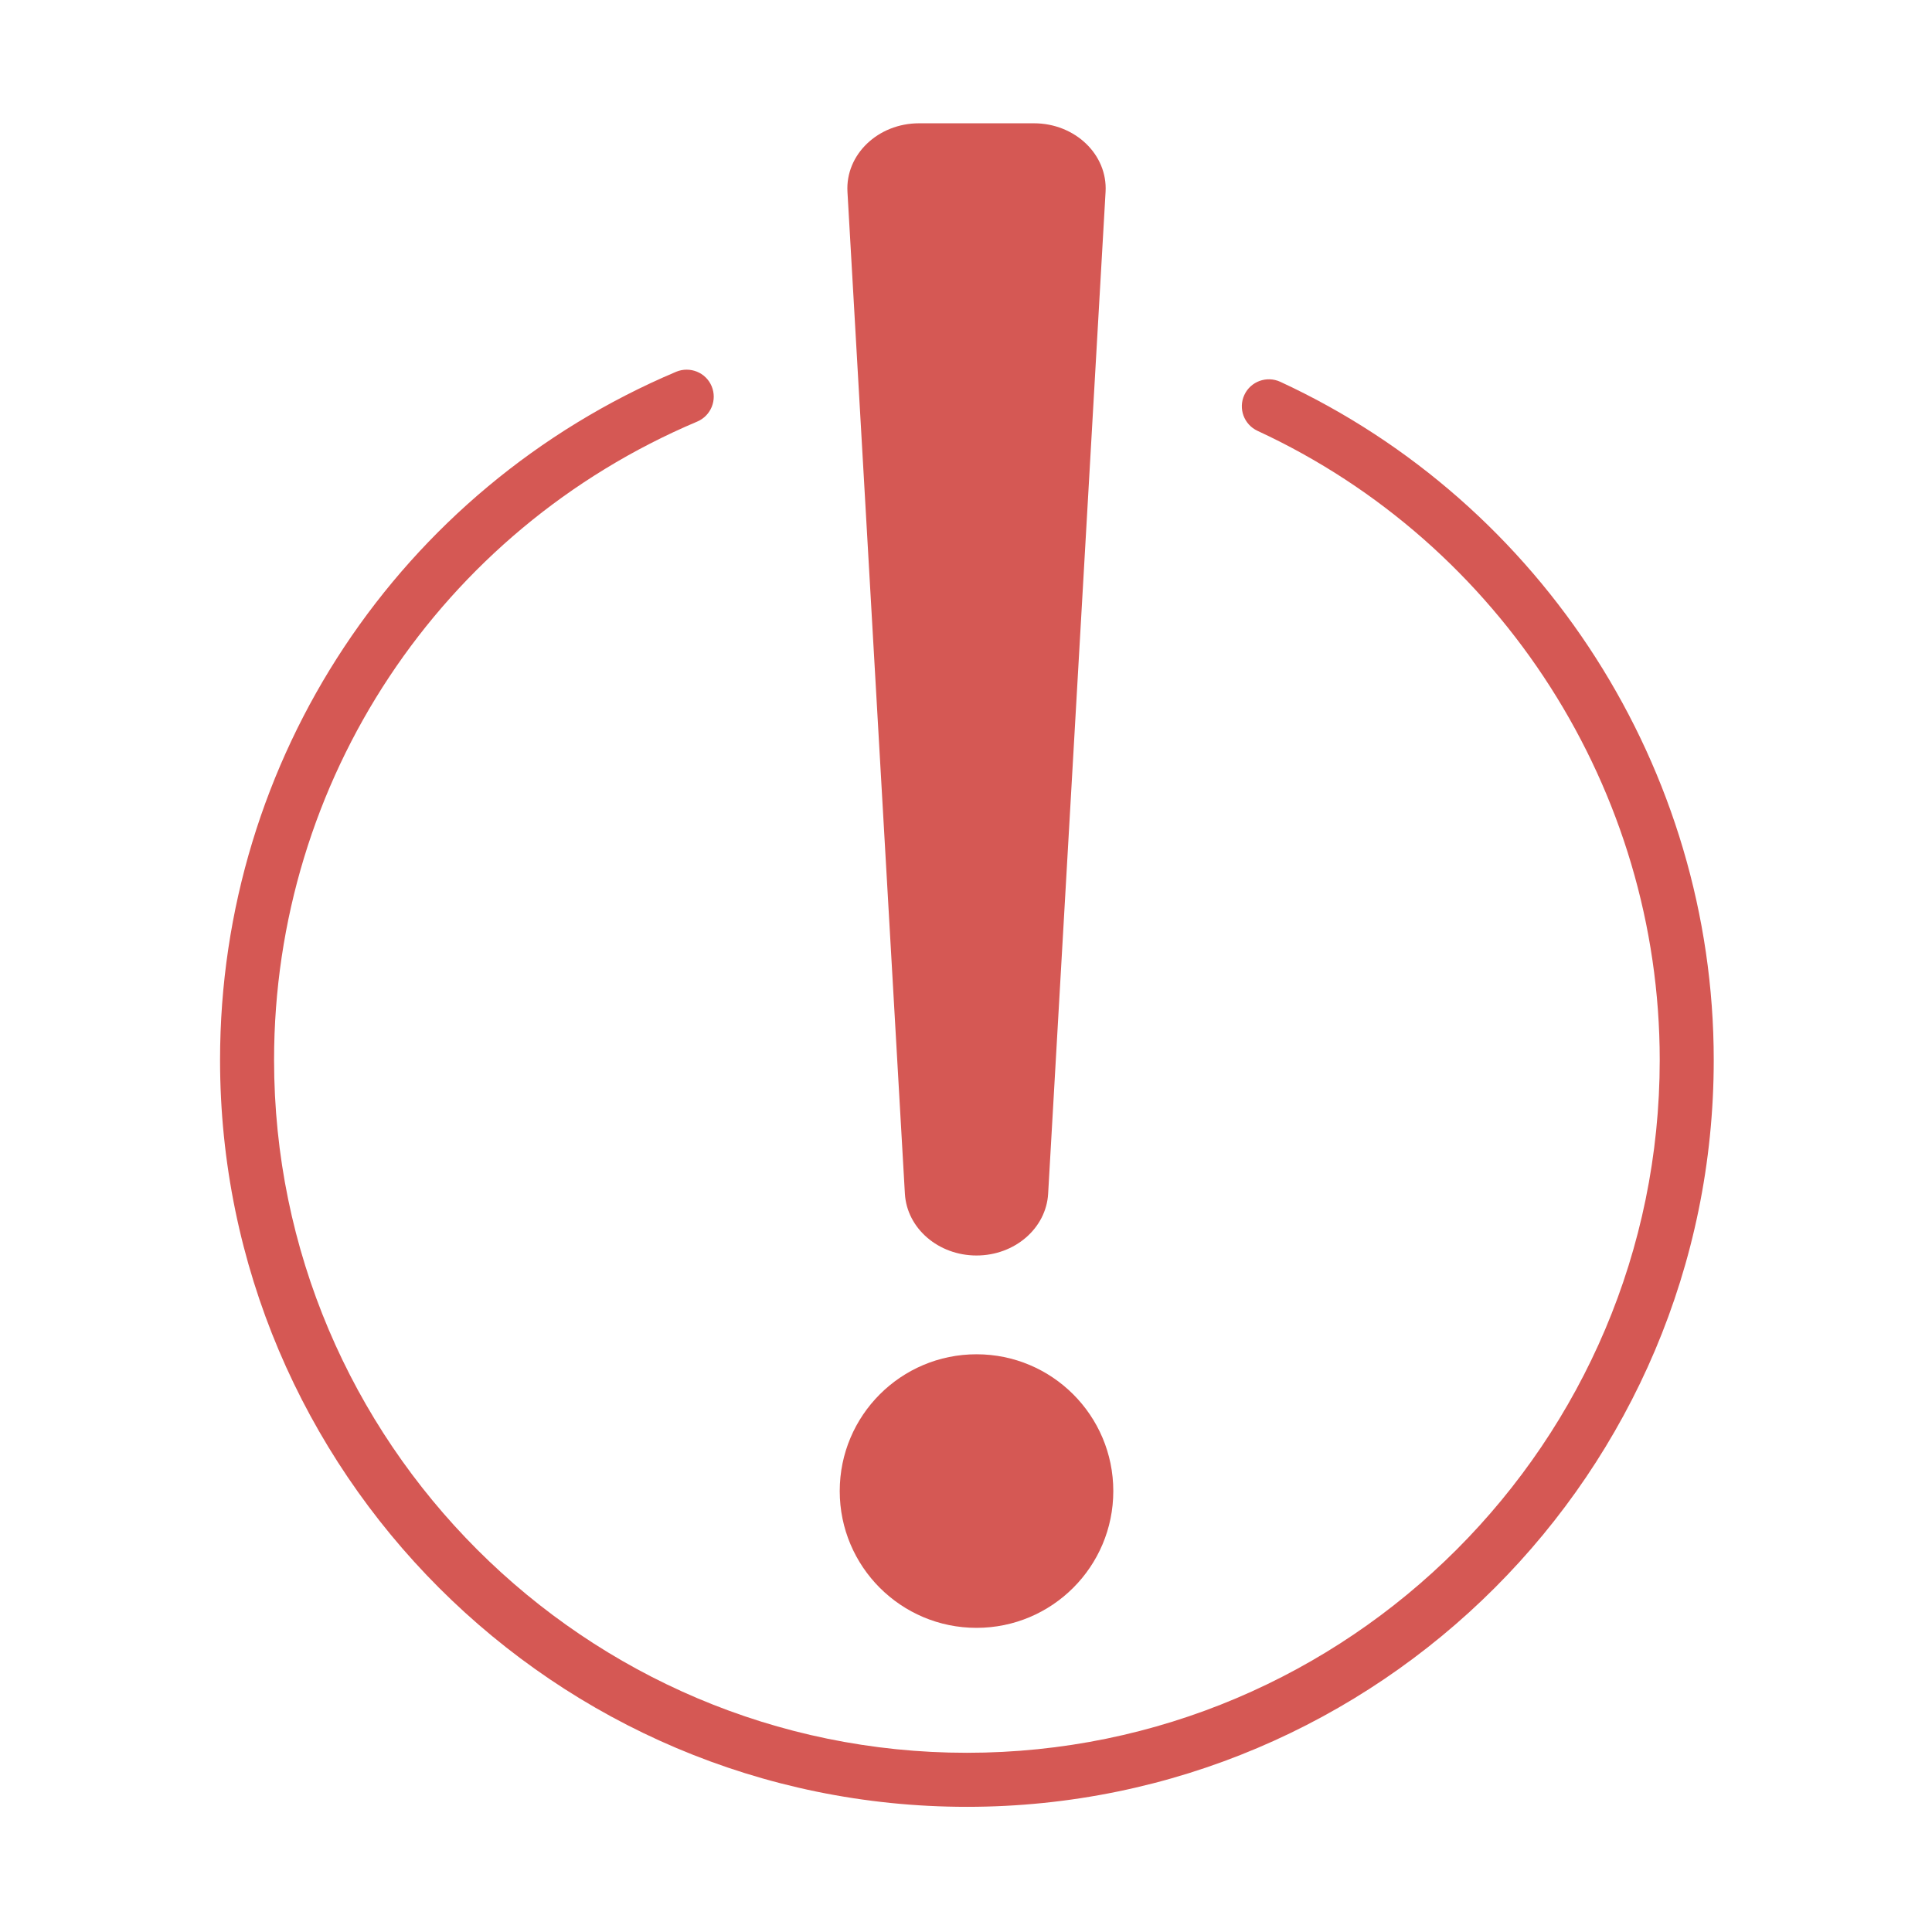
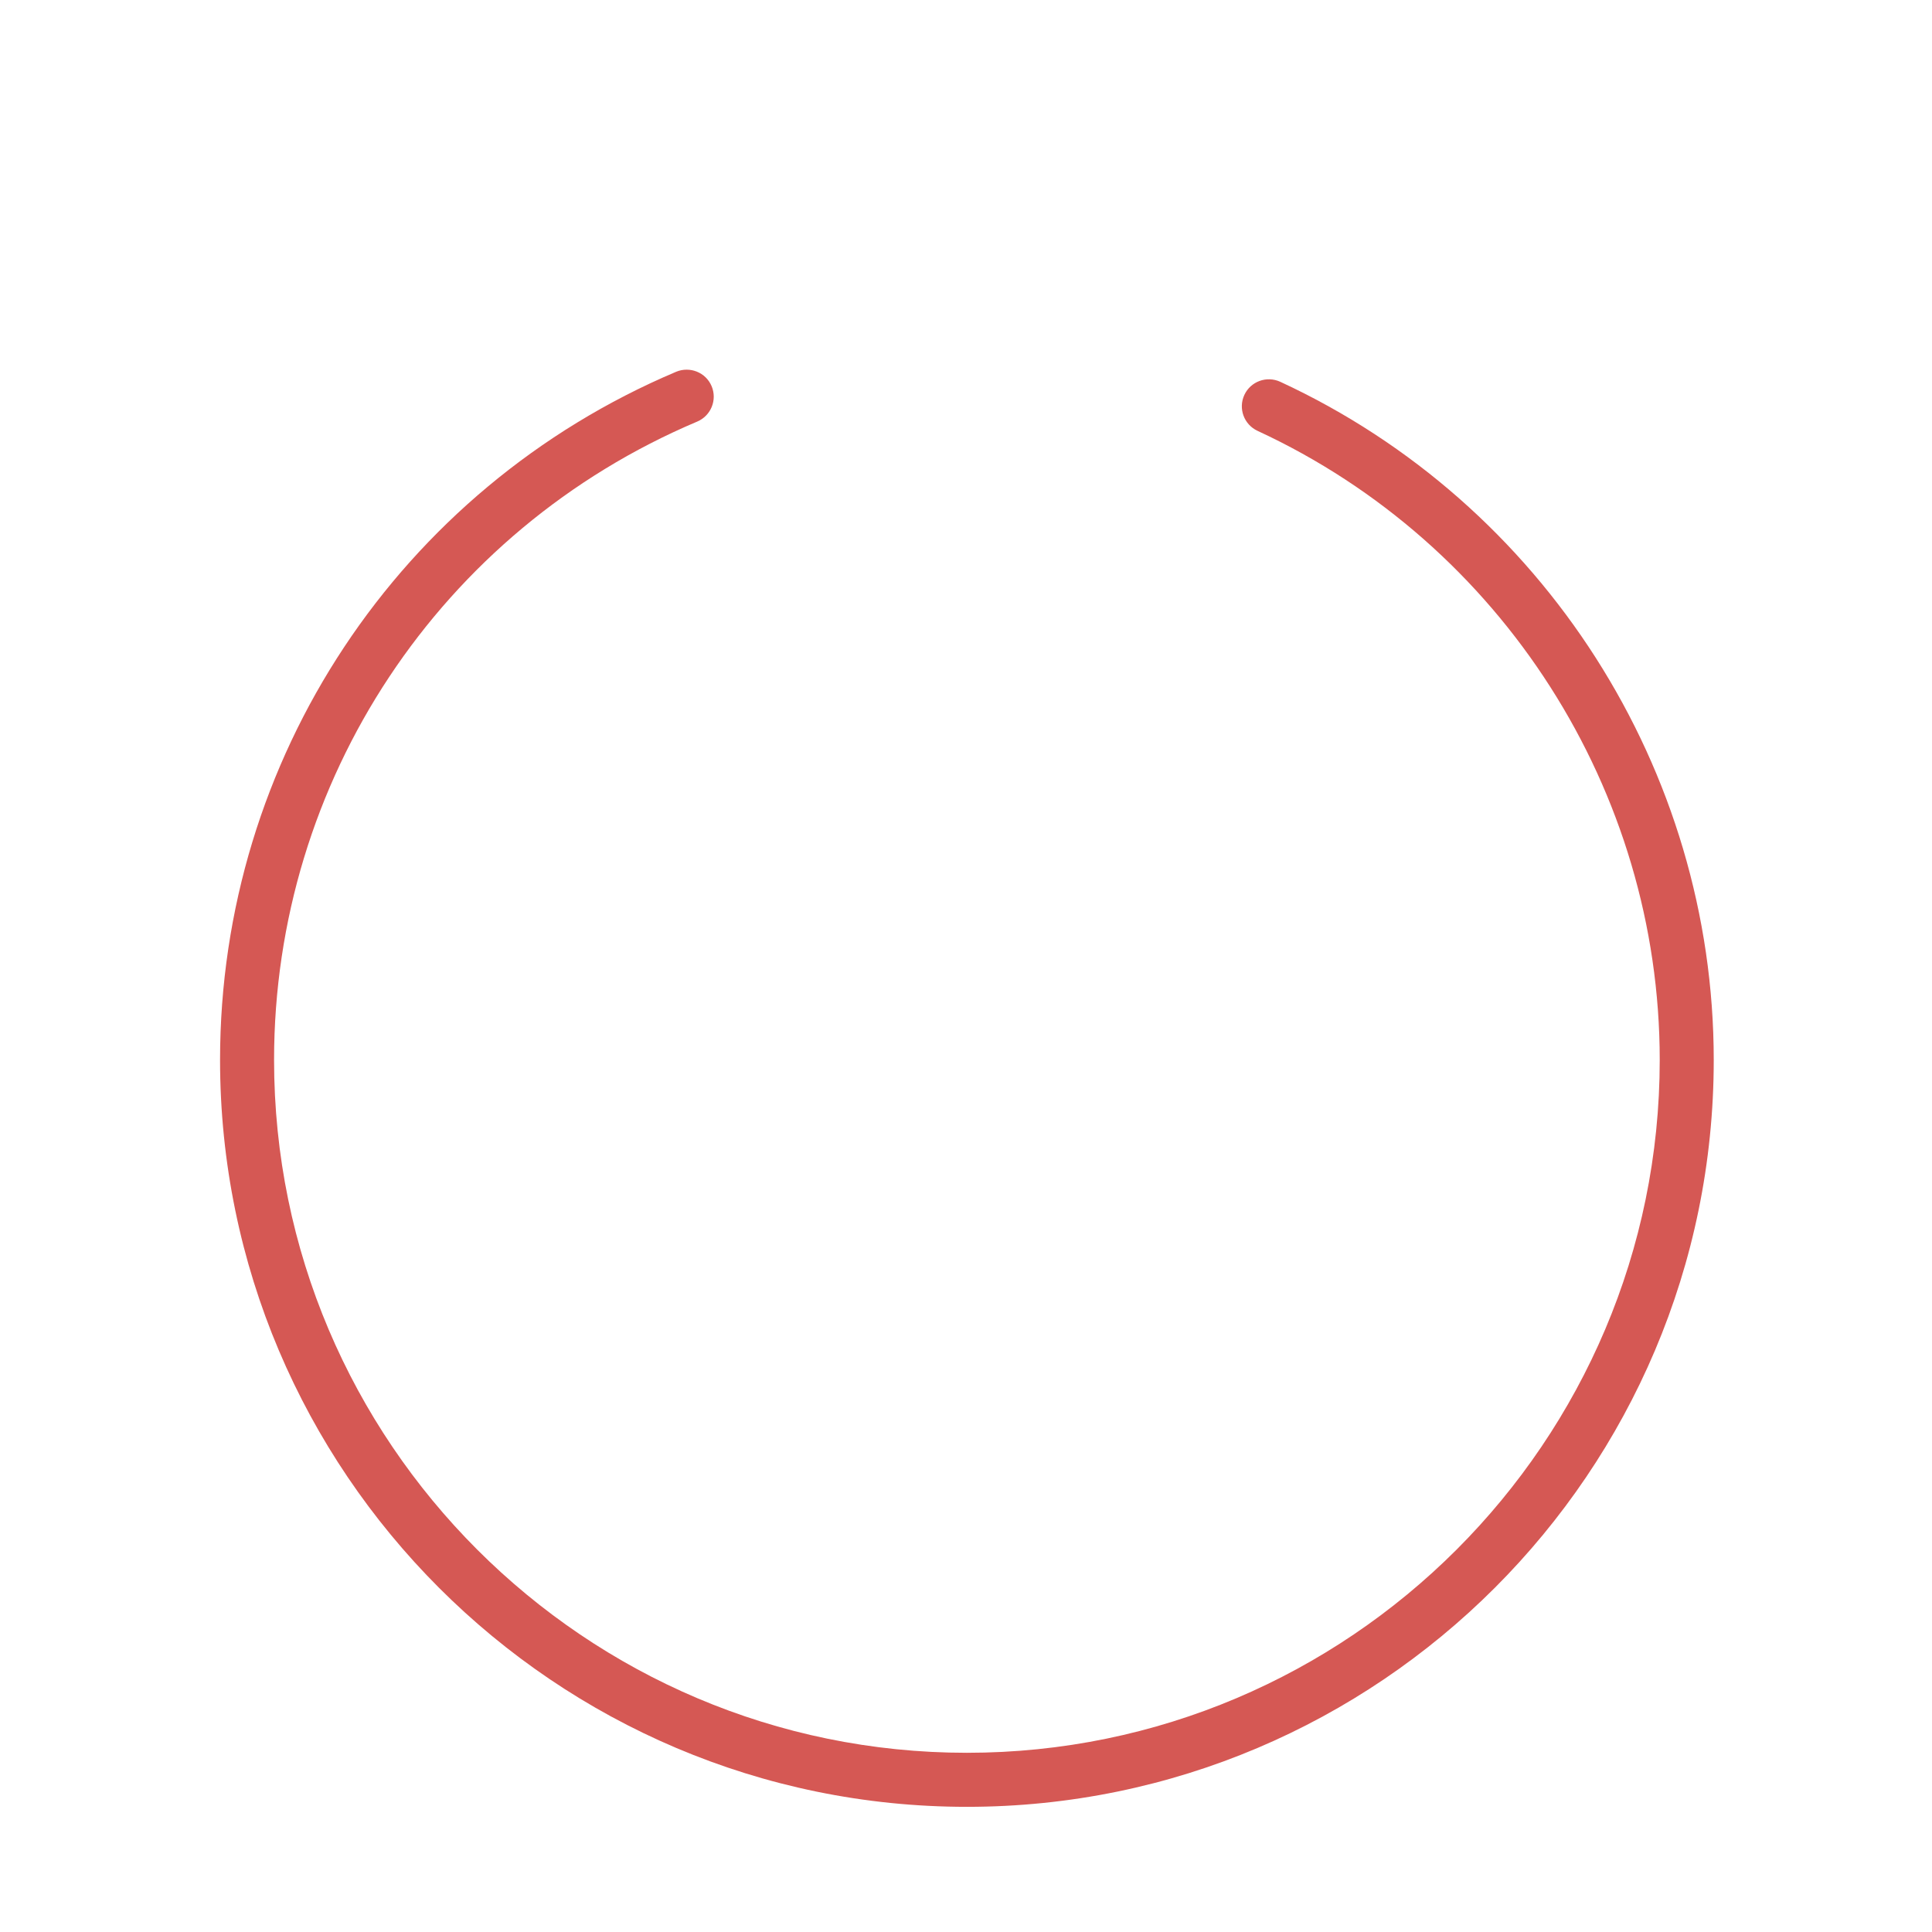
<svg xmlns="http://www.w3.org/2000/svg" version="1.1" id="Layer_1" x="0px" y="0px" viewBox="0 0 700 700" style="enable-background:new 0 0 700 700;" xml:space="preserve">
  <style type="text/css">
	.st0{fill:#D55854;}
</style>
  <g>
-     <path class="st0" d="M353.81,454.89c13.82,0,25.23-9.83,25.95-22.38L400.57,69.5c0.77-13.5-11.07-24.83-25.95-24.83H333   c-14.88,0-26.72,11.33-25.95,24.83l20.81,363.01C328.59,445.06,339.99,454.89,353.81,454.89z" />
-     <circle class="st0" cx="353.81" cy="540.24" r="49.56" />
-   </g>
+     </g>
  <g>
    <path class="st0" d="M350.33,654.65c-149.21,0-270.6-121.39-270.6-270.61c0-109,64.87-206.87,165.27-249.35   c4.98-2.05,10.73,0.23,12.83,5.22c2.1,4.97-0.22,10.71-5.2,12.83C159.48,192.12,99.3,282.92,99.3,384.04   c0,138.42,112.61,251.03,251.02,251.03c138.42,0,251.03-112.61,251.03-251.03c0-97.51-57.2-186.98-145.73-227.94   c-4.9-2.28-7.05-8.09-4.77-13c2.27-4.91,8.08-7.02,12.99-4.78c95.42,44.15,157.08,140.6,157.08,245.72   C620.94,533.27,499.54,654.65,350.33,654.65z" />
  </g>
</svg>